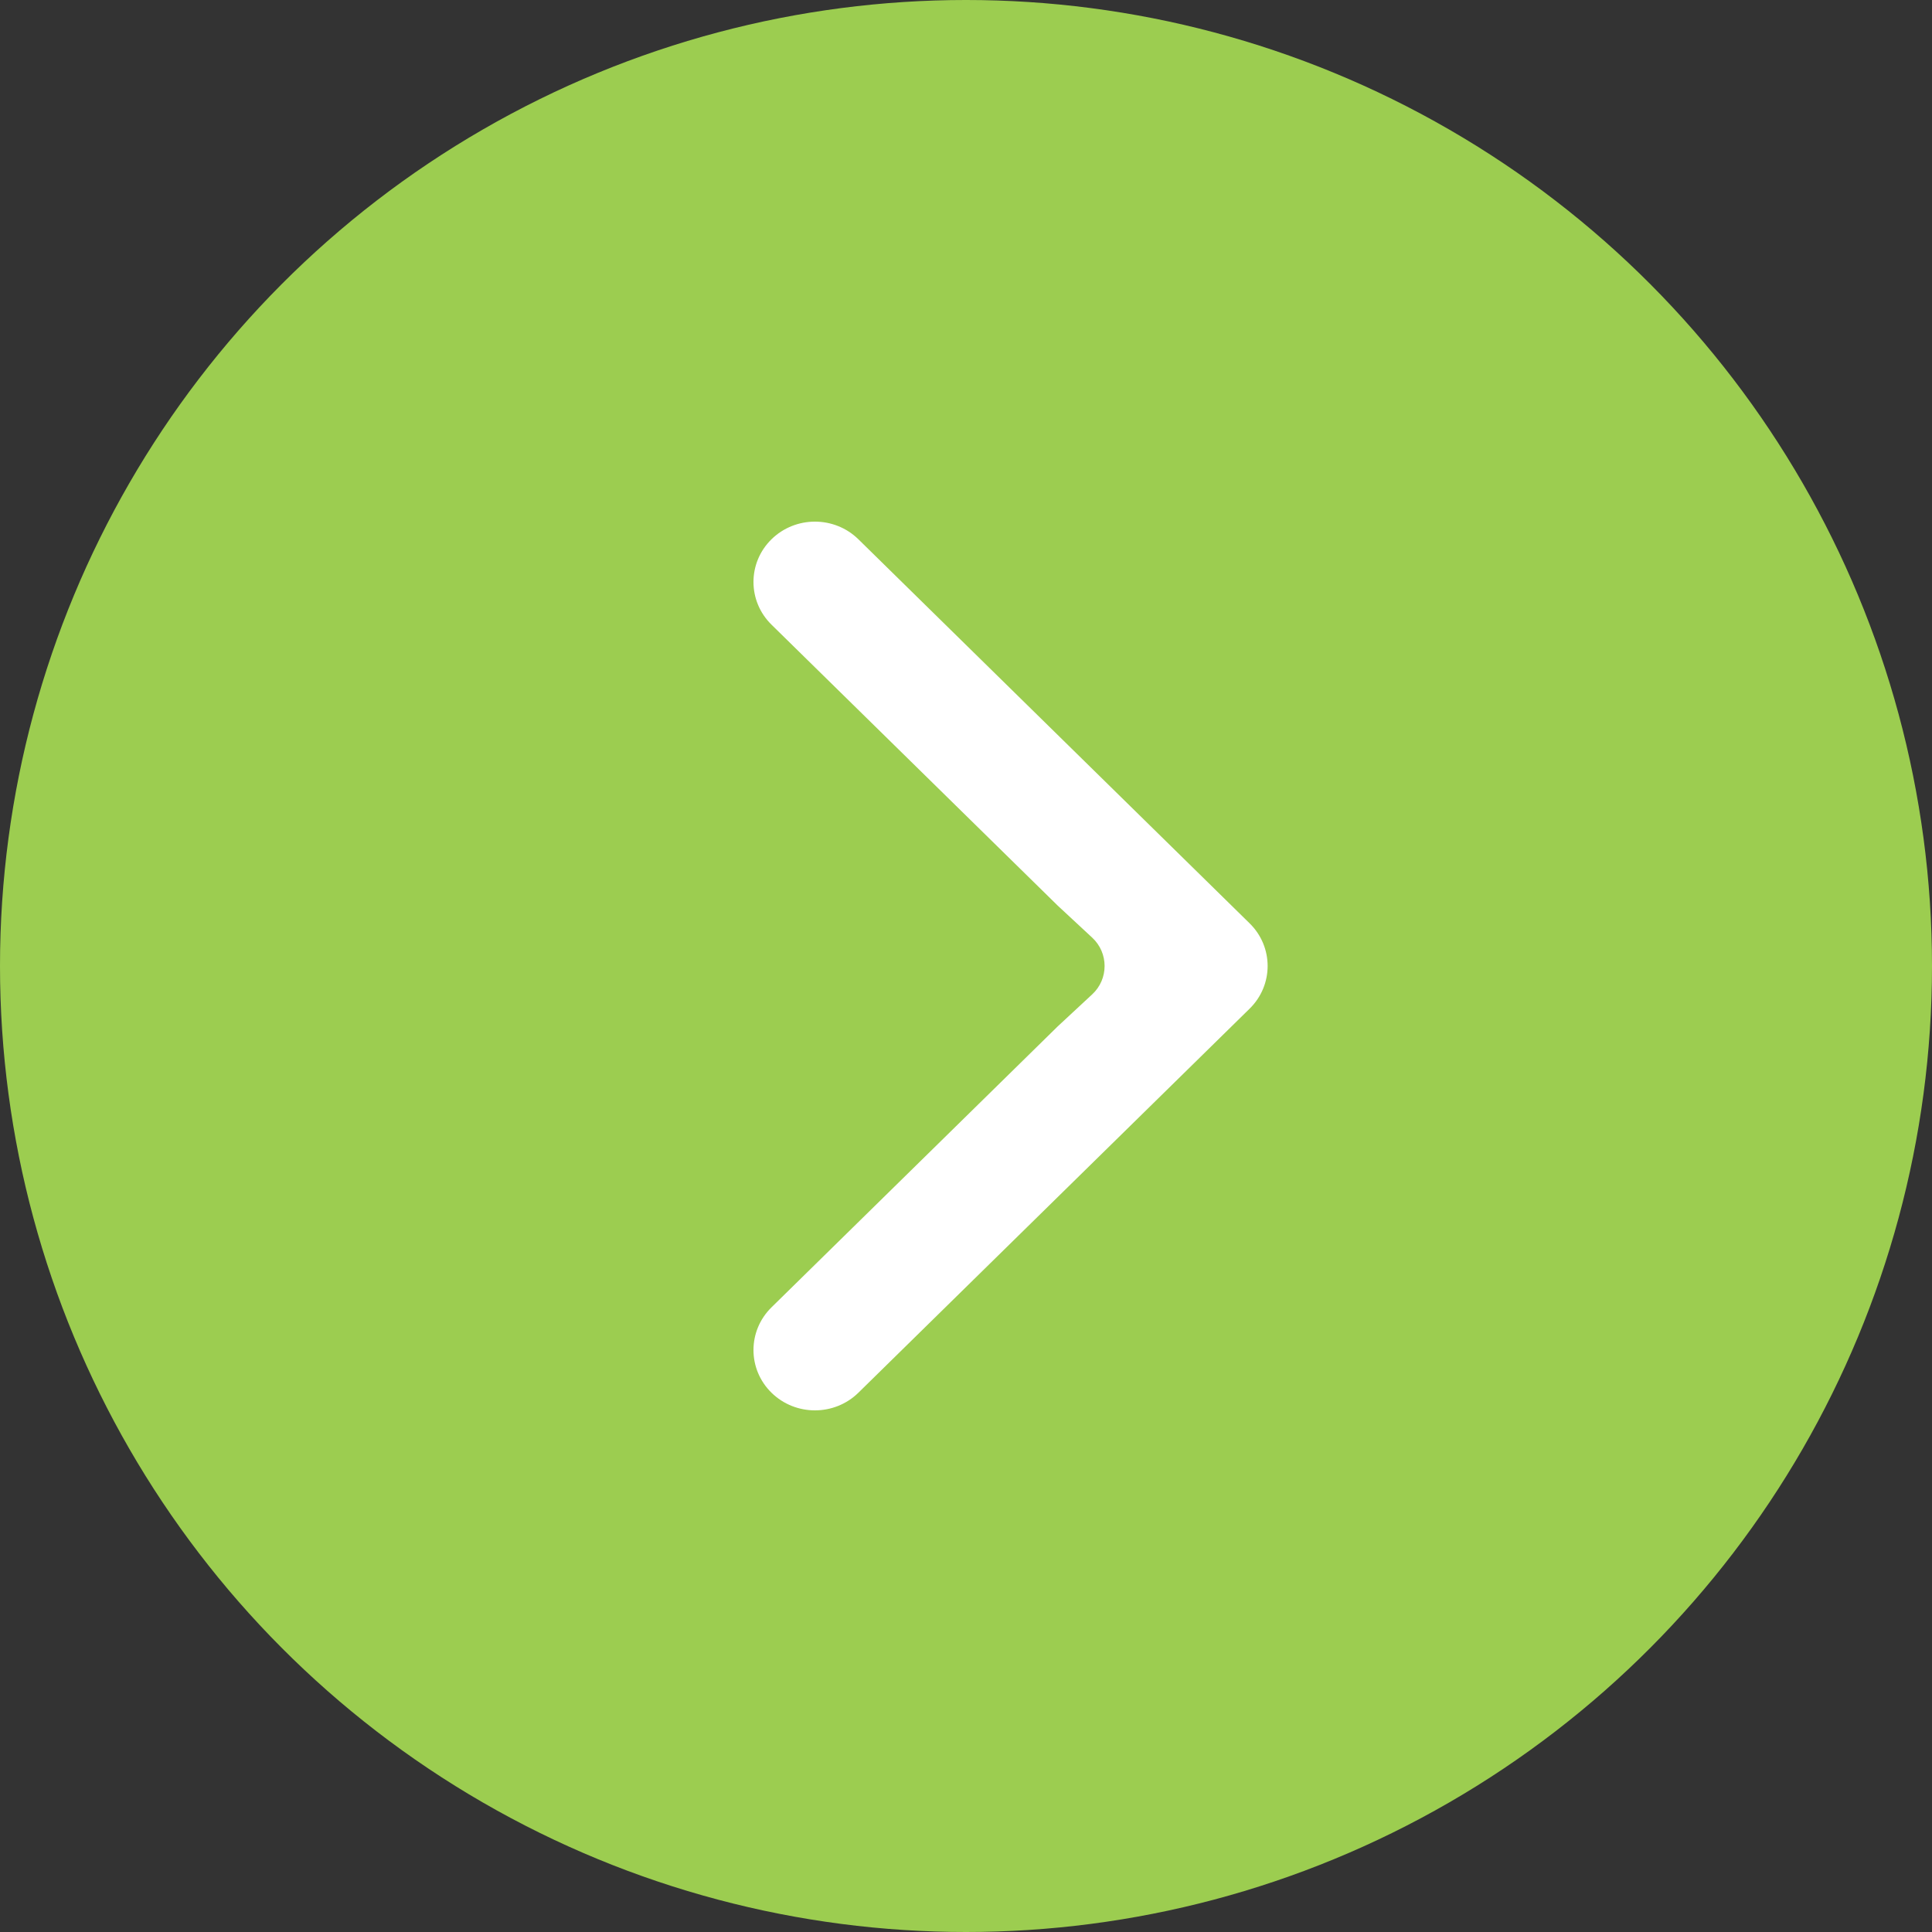
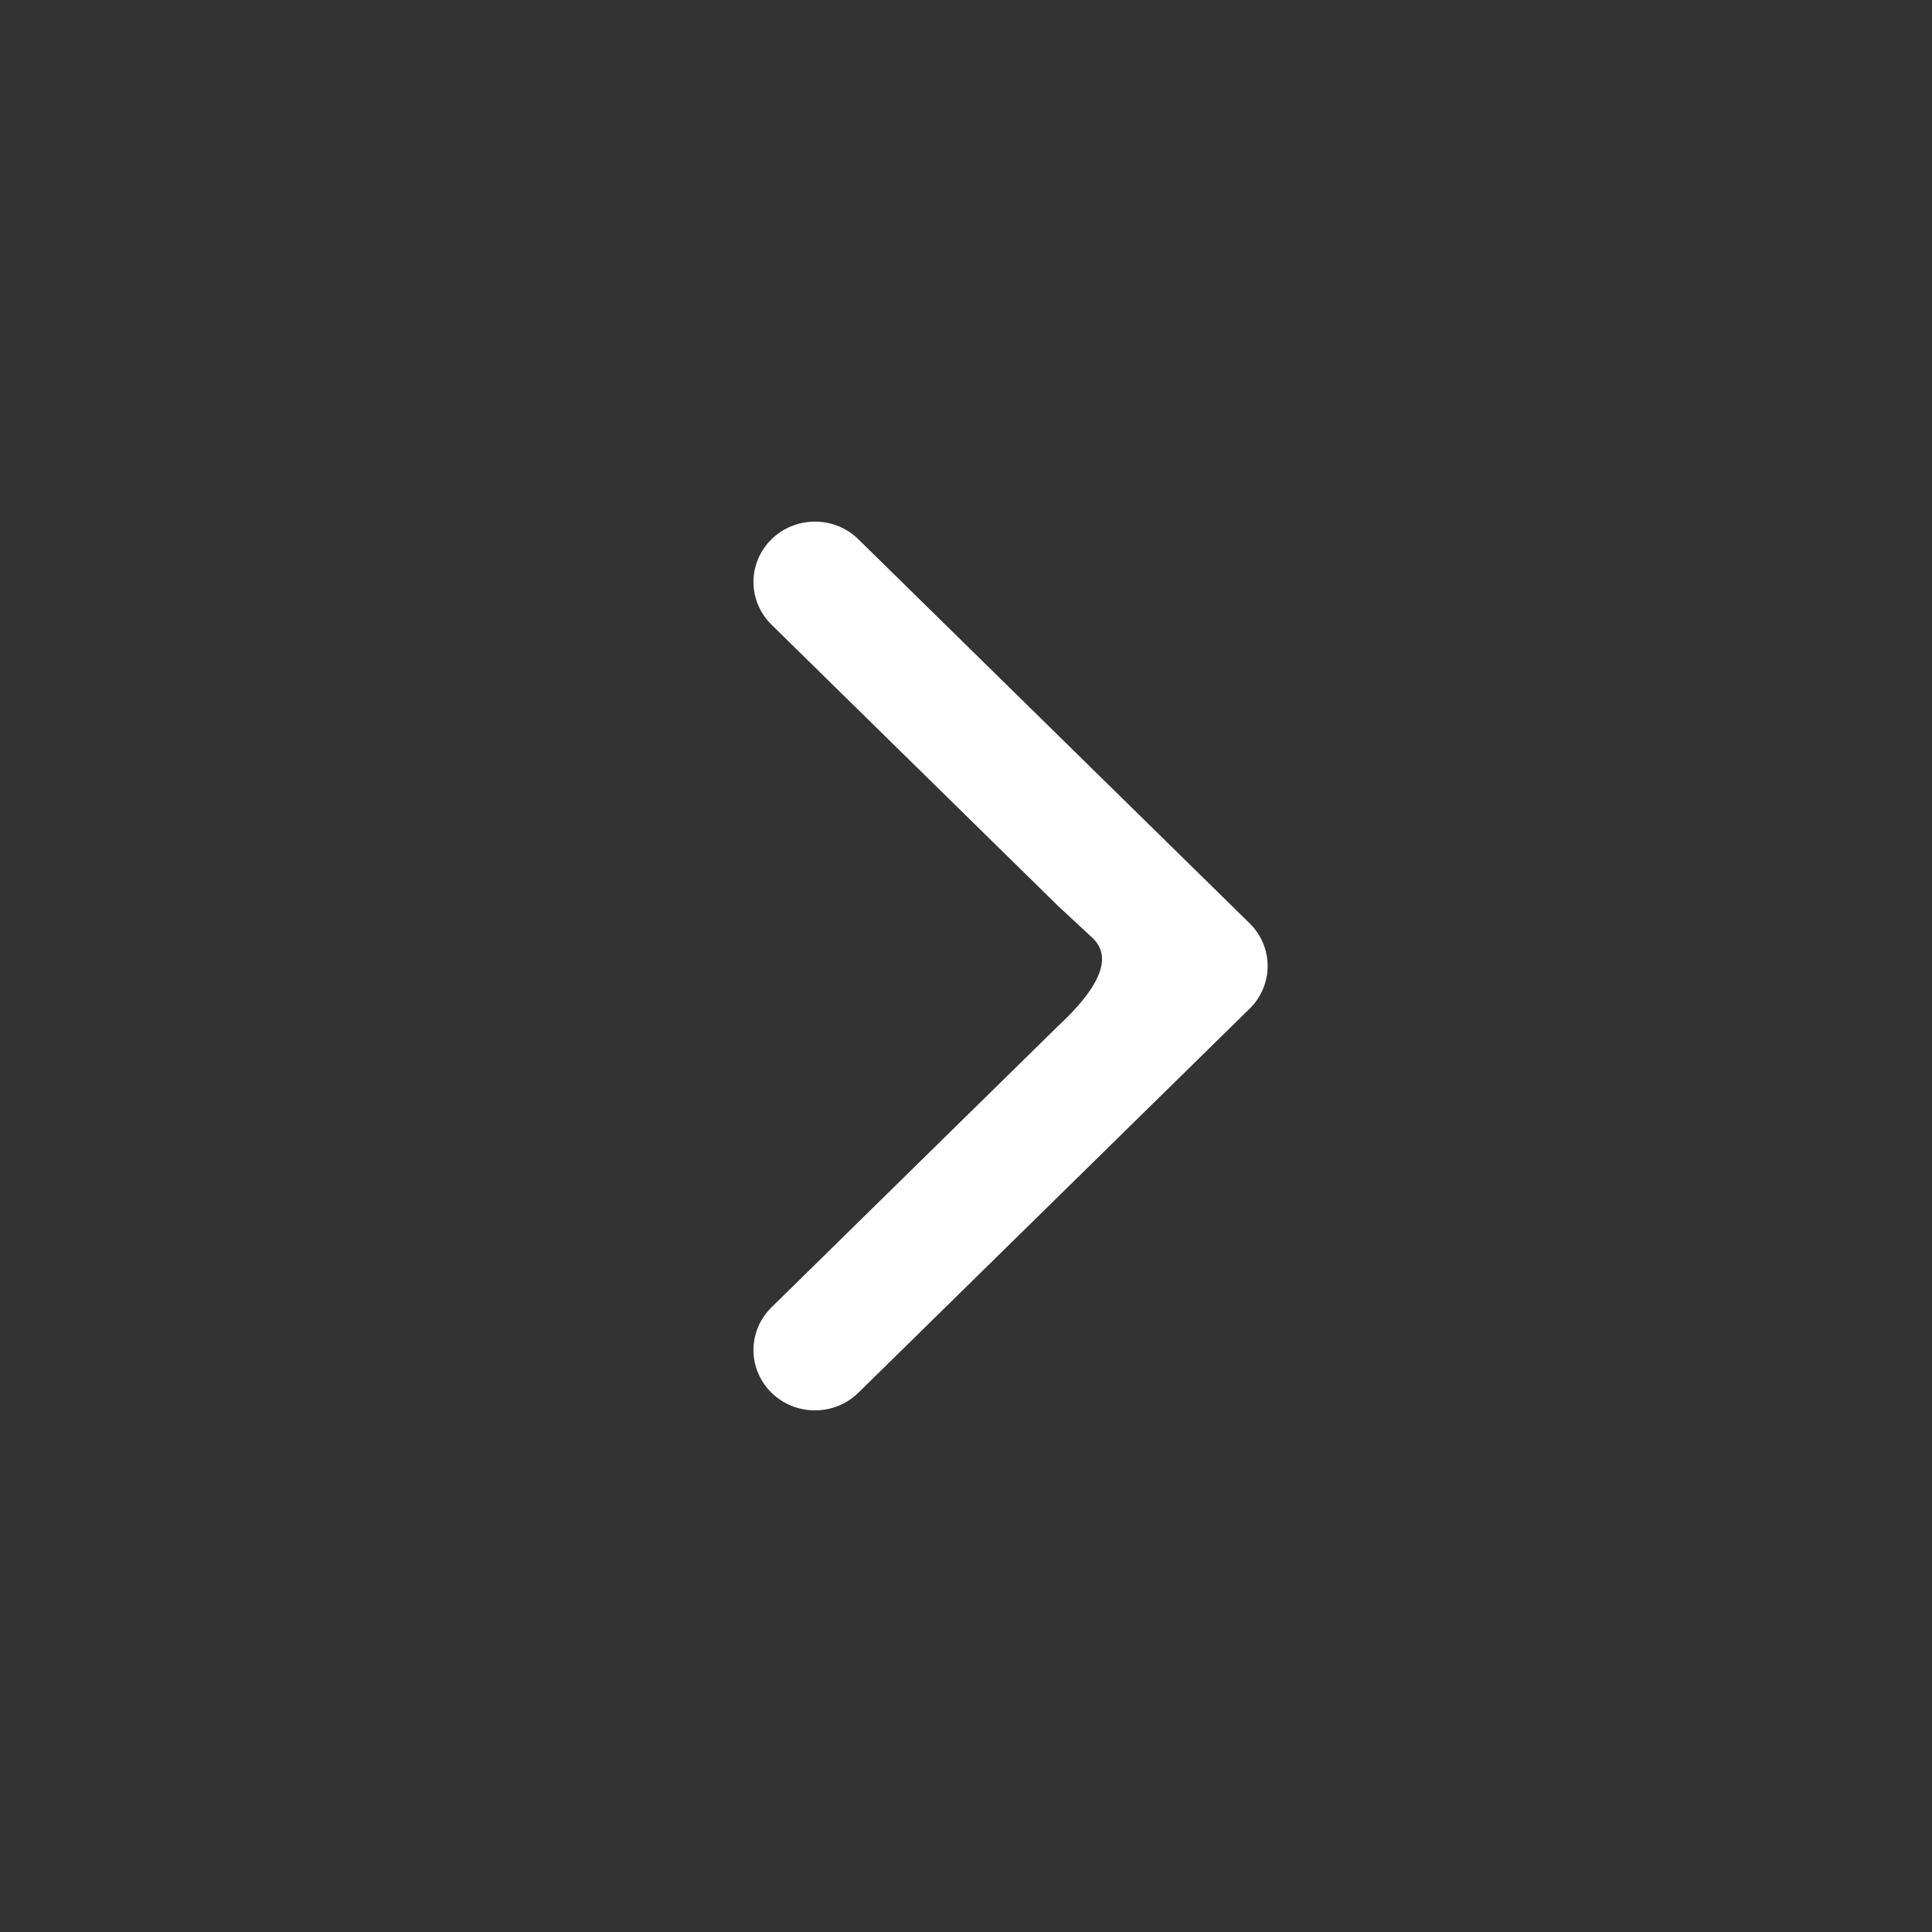
<svg xmlns="http://www.w3.org/2000/svg" width="100" height="100" viewBox="0 0 100 100" fill="none">
  <rect x="0" y="0" width="100" height="100" fill="#333333" stroke="none" />
-   <circle cx="50" cy="50" r="50" fill="#9CCD50" />
-   <path d="M39.931 27.914C41.174 26.695 43.188 26.695 44.431 27.914L64.681 47.792C65.923 49.011 65.923 50.989 64.681 52.208L44.431 72.086C43.188 73.305 41.174 73.305 39.931 72.086C38.689 70.866 38.69 68.889 39.931 67.669L54.75 53.123L56.535 51.465C57.387 50.674 57.387 49.326 56.535 48.535L54.75 46.877L39.931 32.331C38.69 31.111 38.689 29.134 39.931 27.914Z" fill="white" />
+   <path d="M39.931 27.914C41.174 26.695 43.188 26.695 44.431 27.914L64.681 47.792C65.923 49.011 65.923 50.989 64.681 52.208L44.431 72.086C43.188 73.305 41.174 73.305 39.931 72.086C38.689 70.866 38.69 68.889 39.931 67.669L54.75 53.123C57.387 50.674 57.387 49.326 56.535 48.535L54.75 46.877L39.931 32.331C38.69 31.111 38.689 29.134 39.931 27.914Z" fill="white" />
</svg>